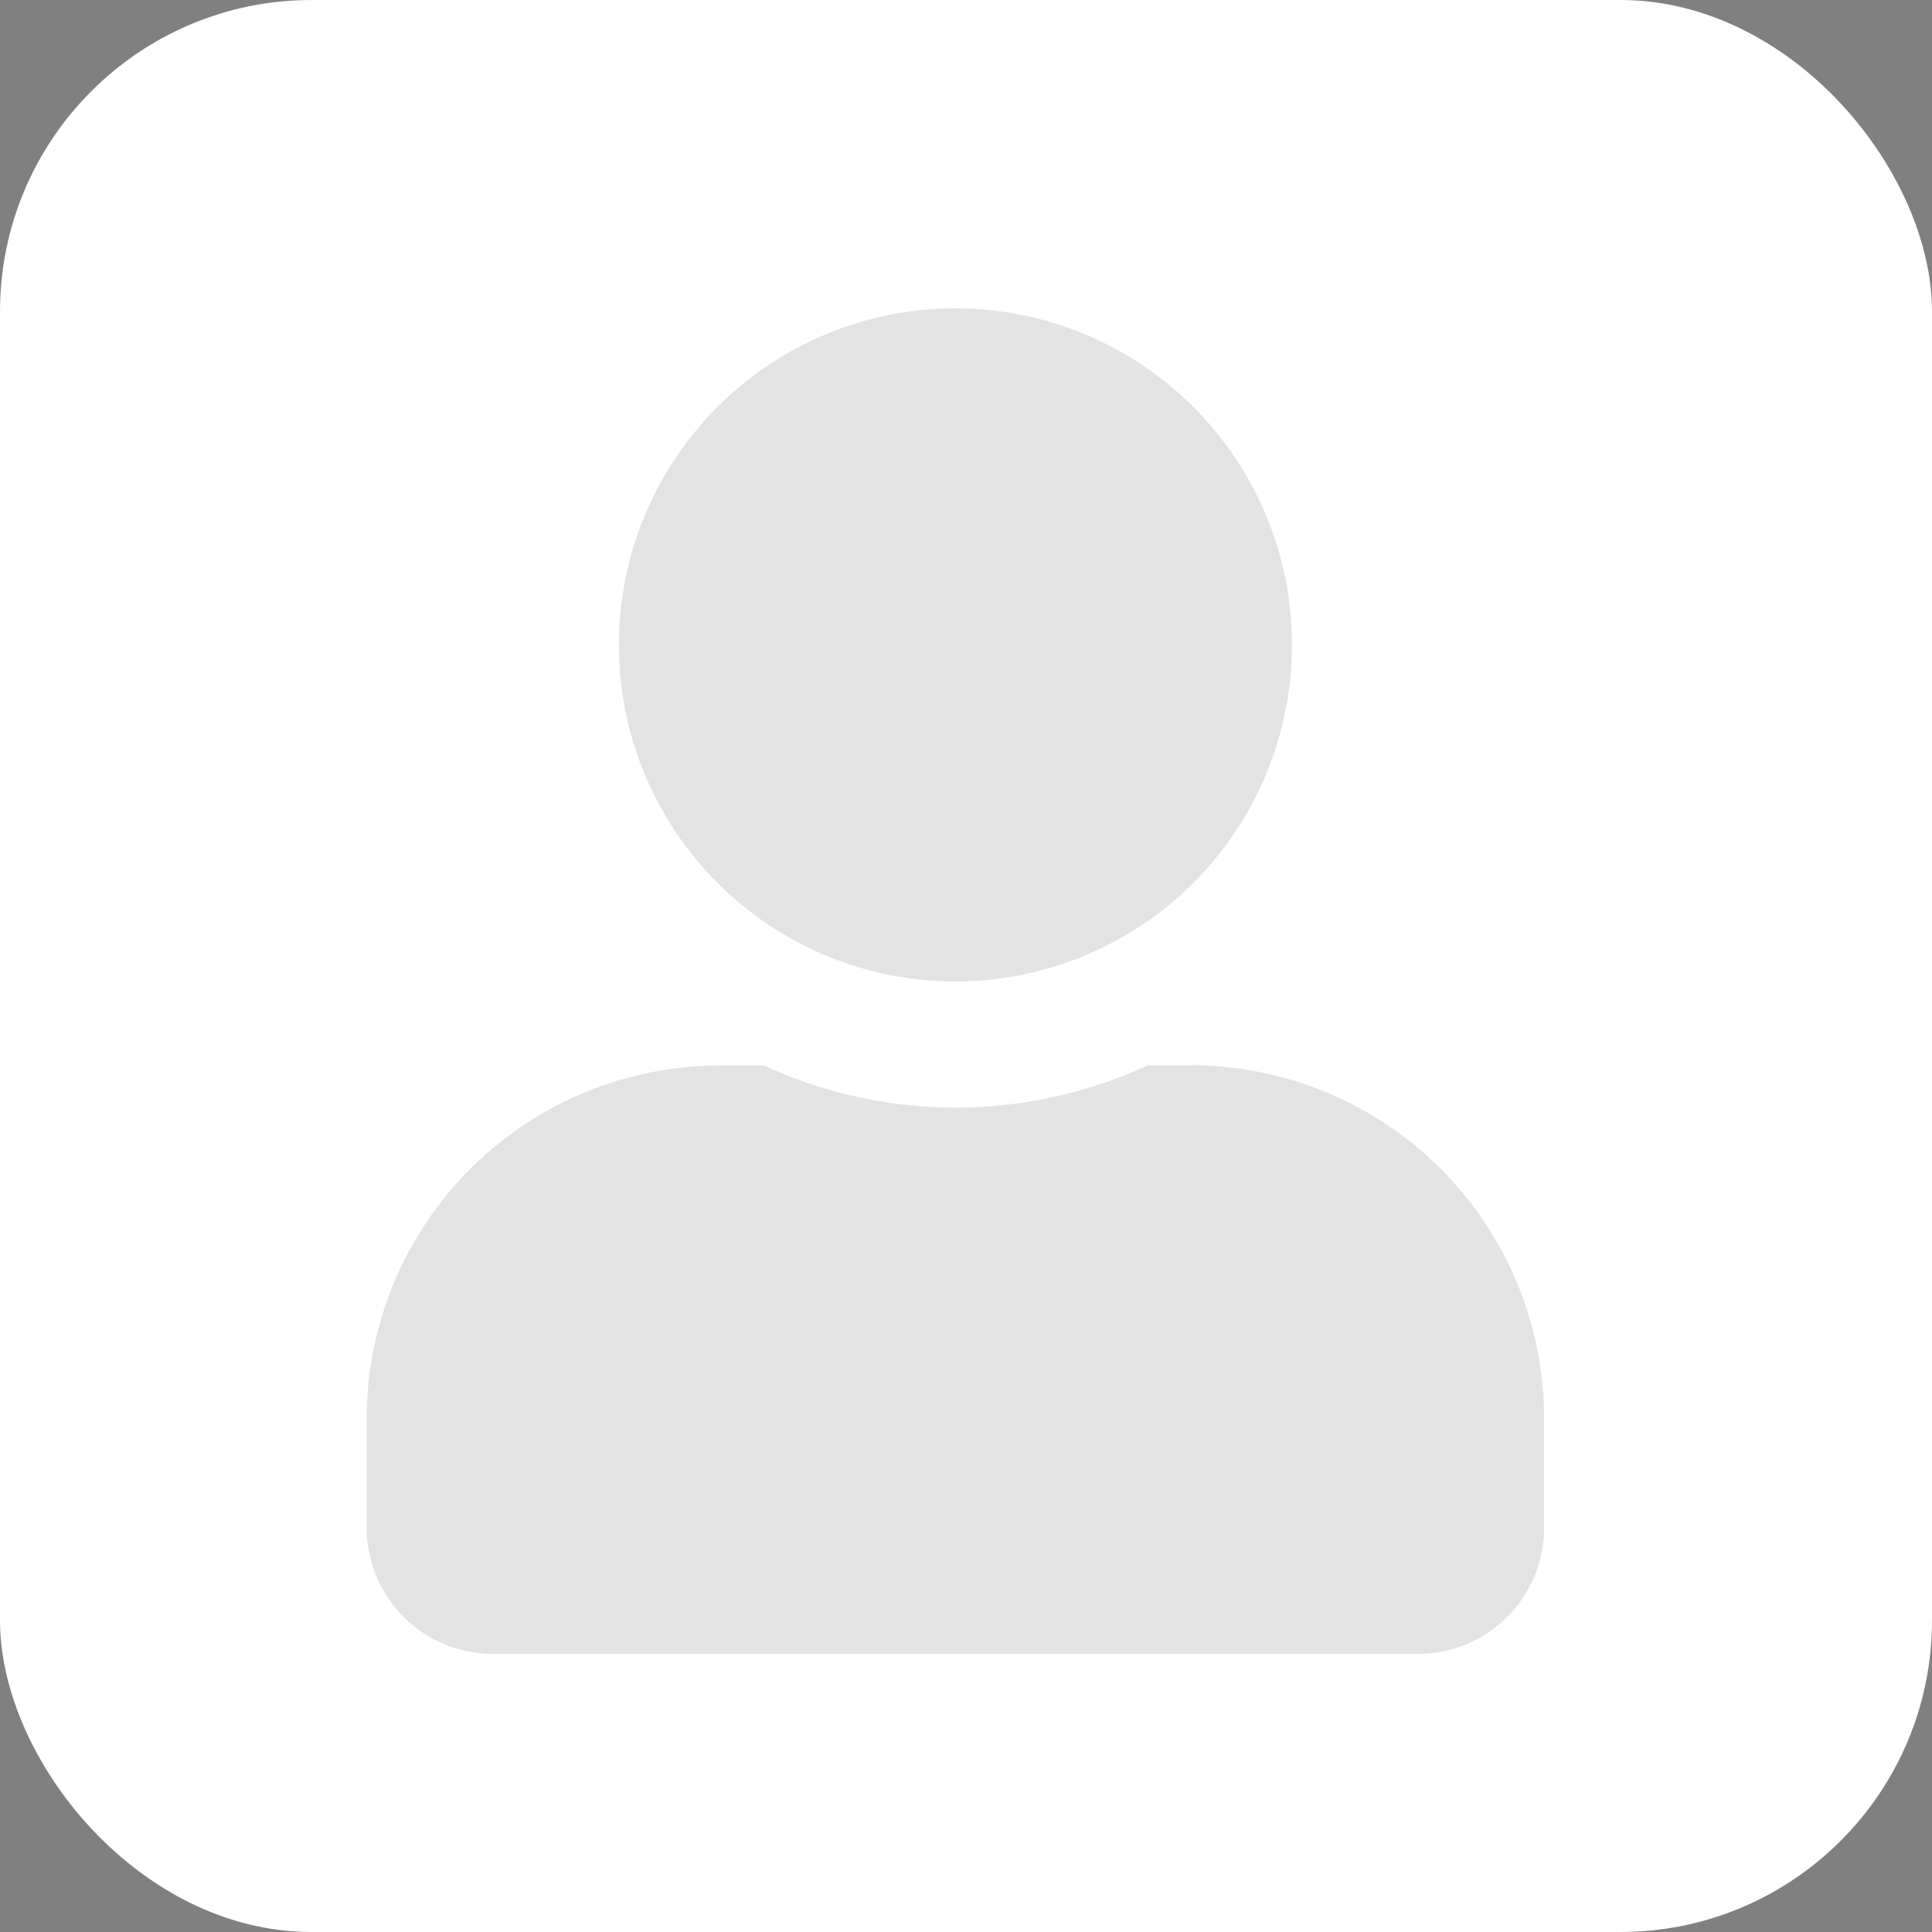
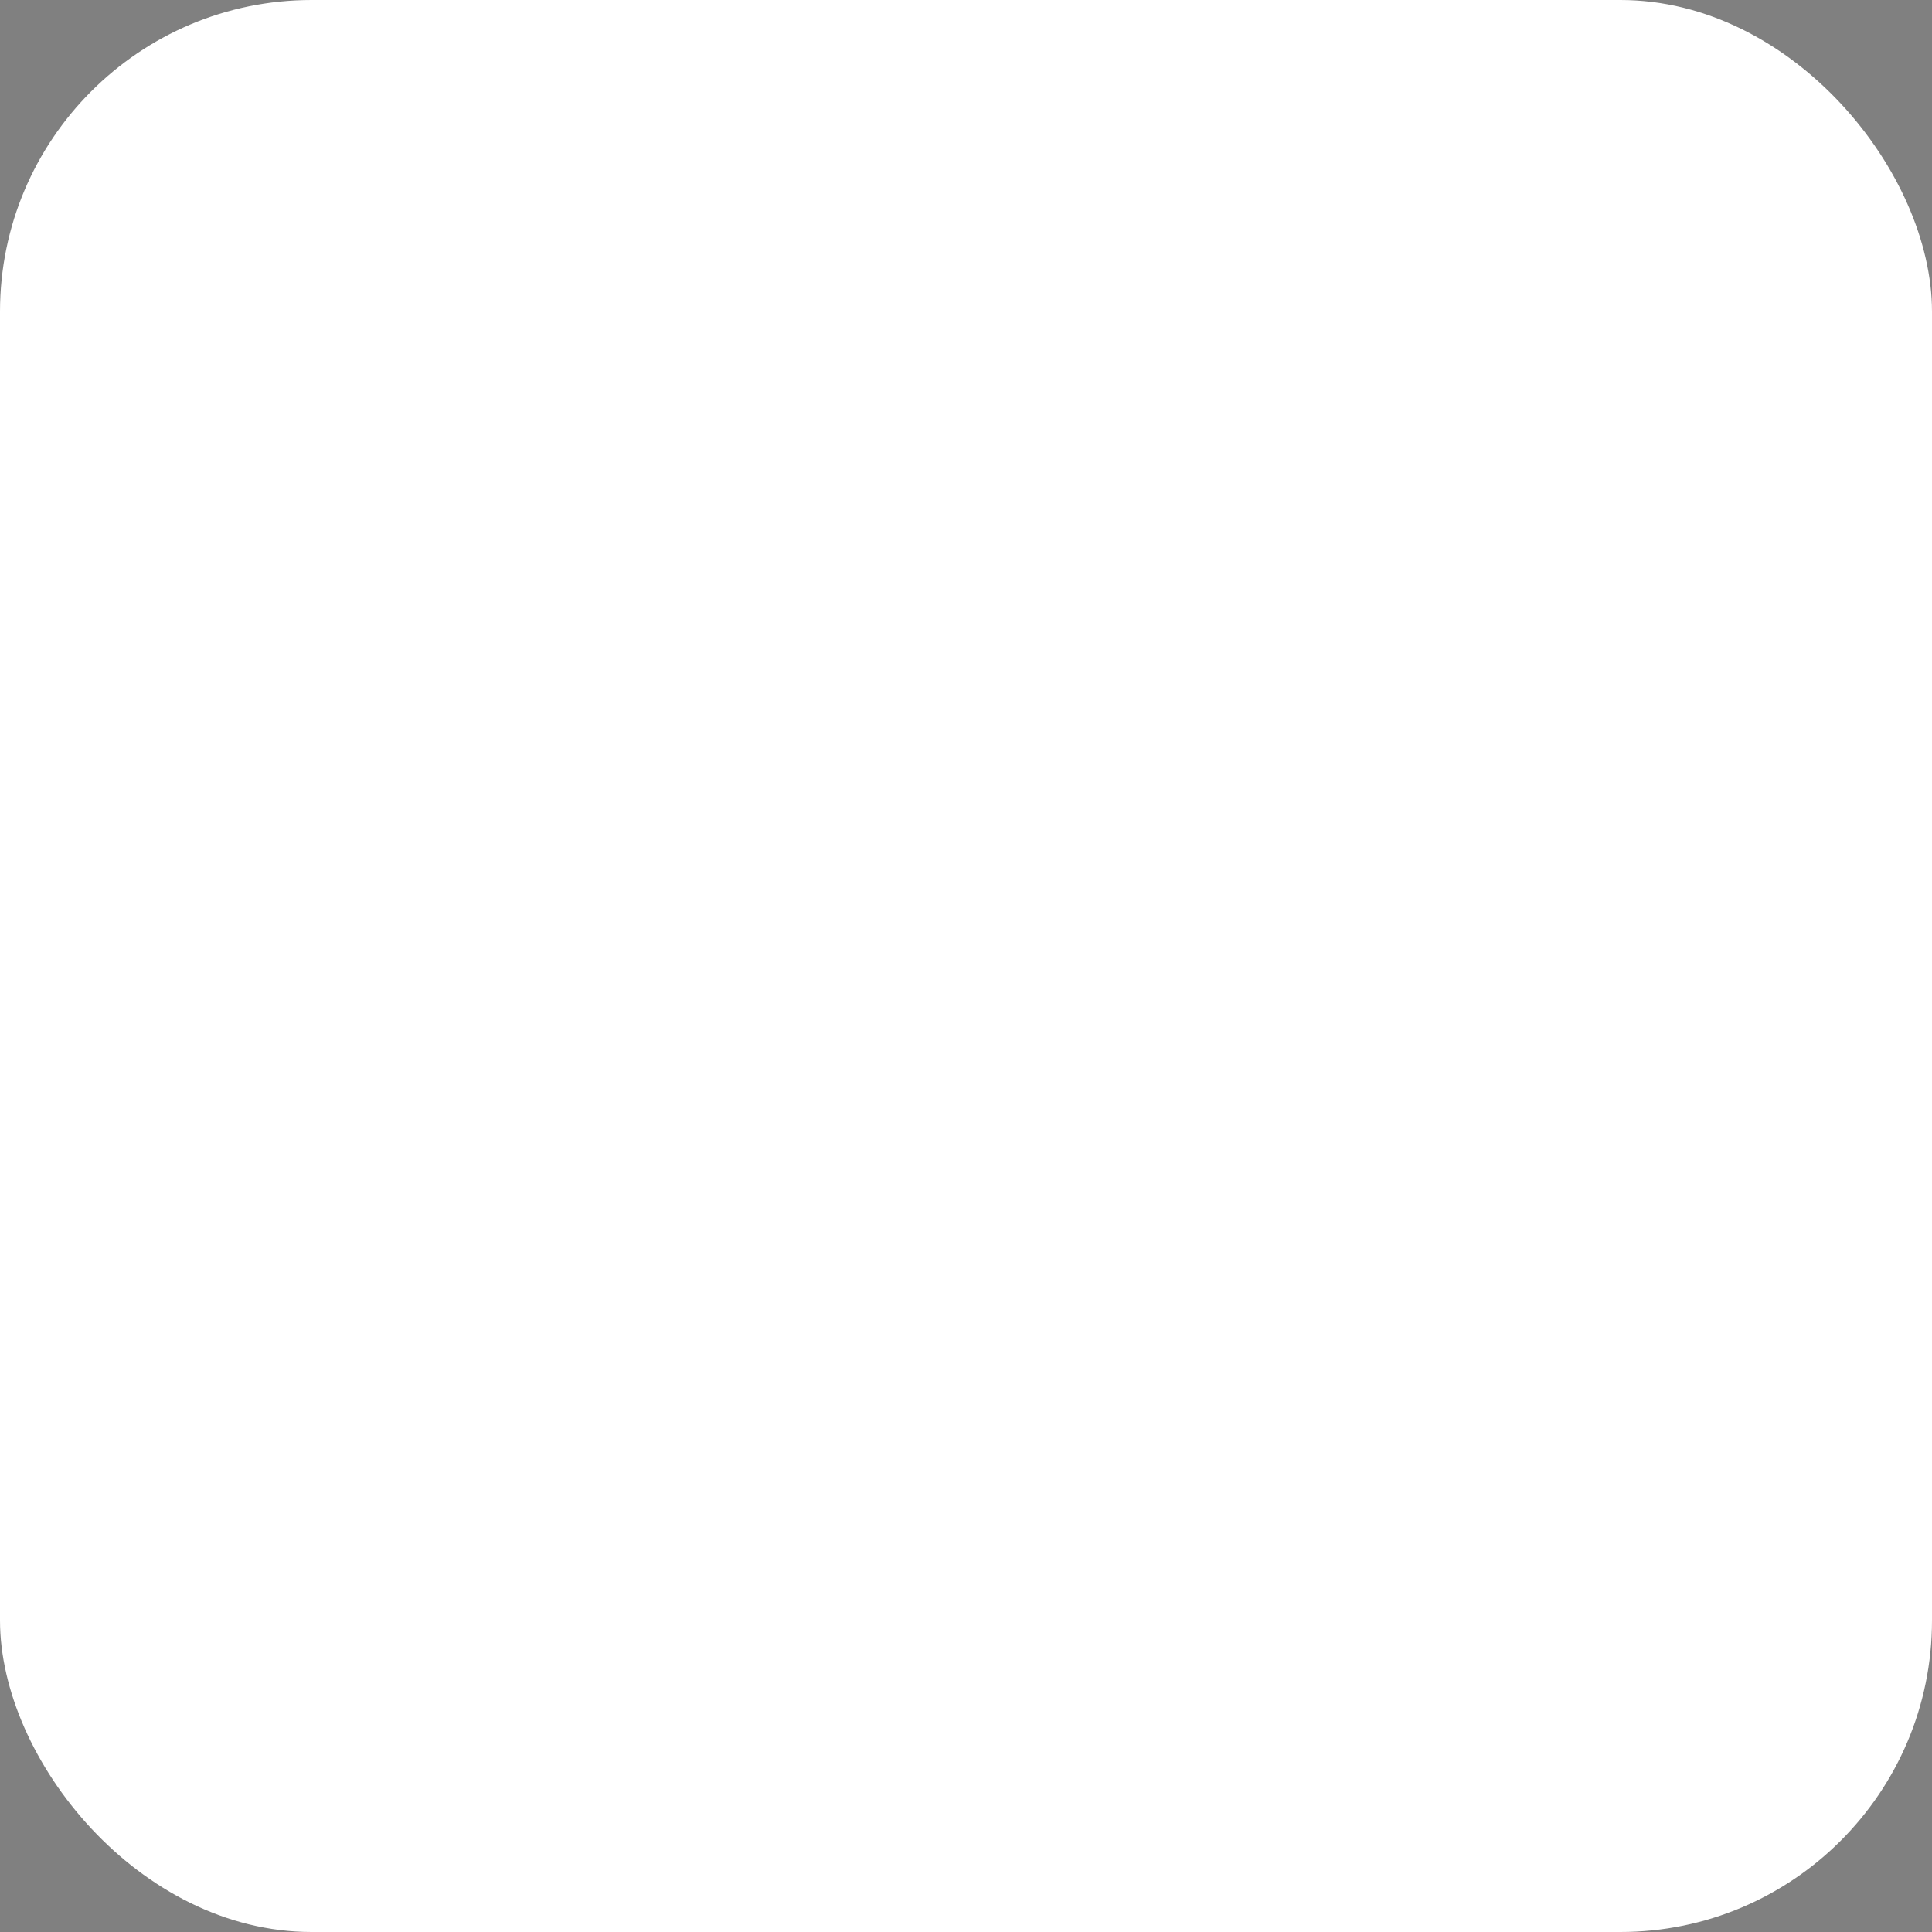
<svg xmlns="http://www.w3.org/2000/svg" id="Group_6632" data-name="Group 6632" width="31" height="31" viewBox="0 0 31 31">
  <rect x="0" y="0" width="31" height="31" fill="#808080" stroke="none" />
  <rect id="Rectangle_2805" data-name="Rectangle 2805" width="31" height="31" rx="5" fill="#fff" />
-   <path id="Icon_awesome-user" data-name="Icon awesome-user" d="M9.446,10.8a5.4,5.4,0,1,0-5.4-5.4A5.4,5.4,0,0,0,9.446,10.8Zm3.778,1.349h-.7a7.341,7.341,0,0,1-6.148,0h-.7A5.669,5.669,0,0,0,0,17.812v1.754a2.025,2.025,0,0,0,2.024,2.024H16.868a2.025,2.025,0,0,0,2.024-2.024V17.812A5.669,5.669,0,0,0,13.224,12.145Z" transform="translate(5.884 4.948)" opacity="0.11" />
</svg>